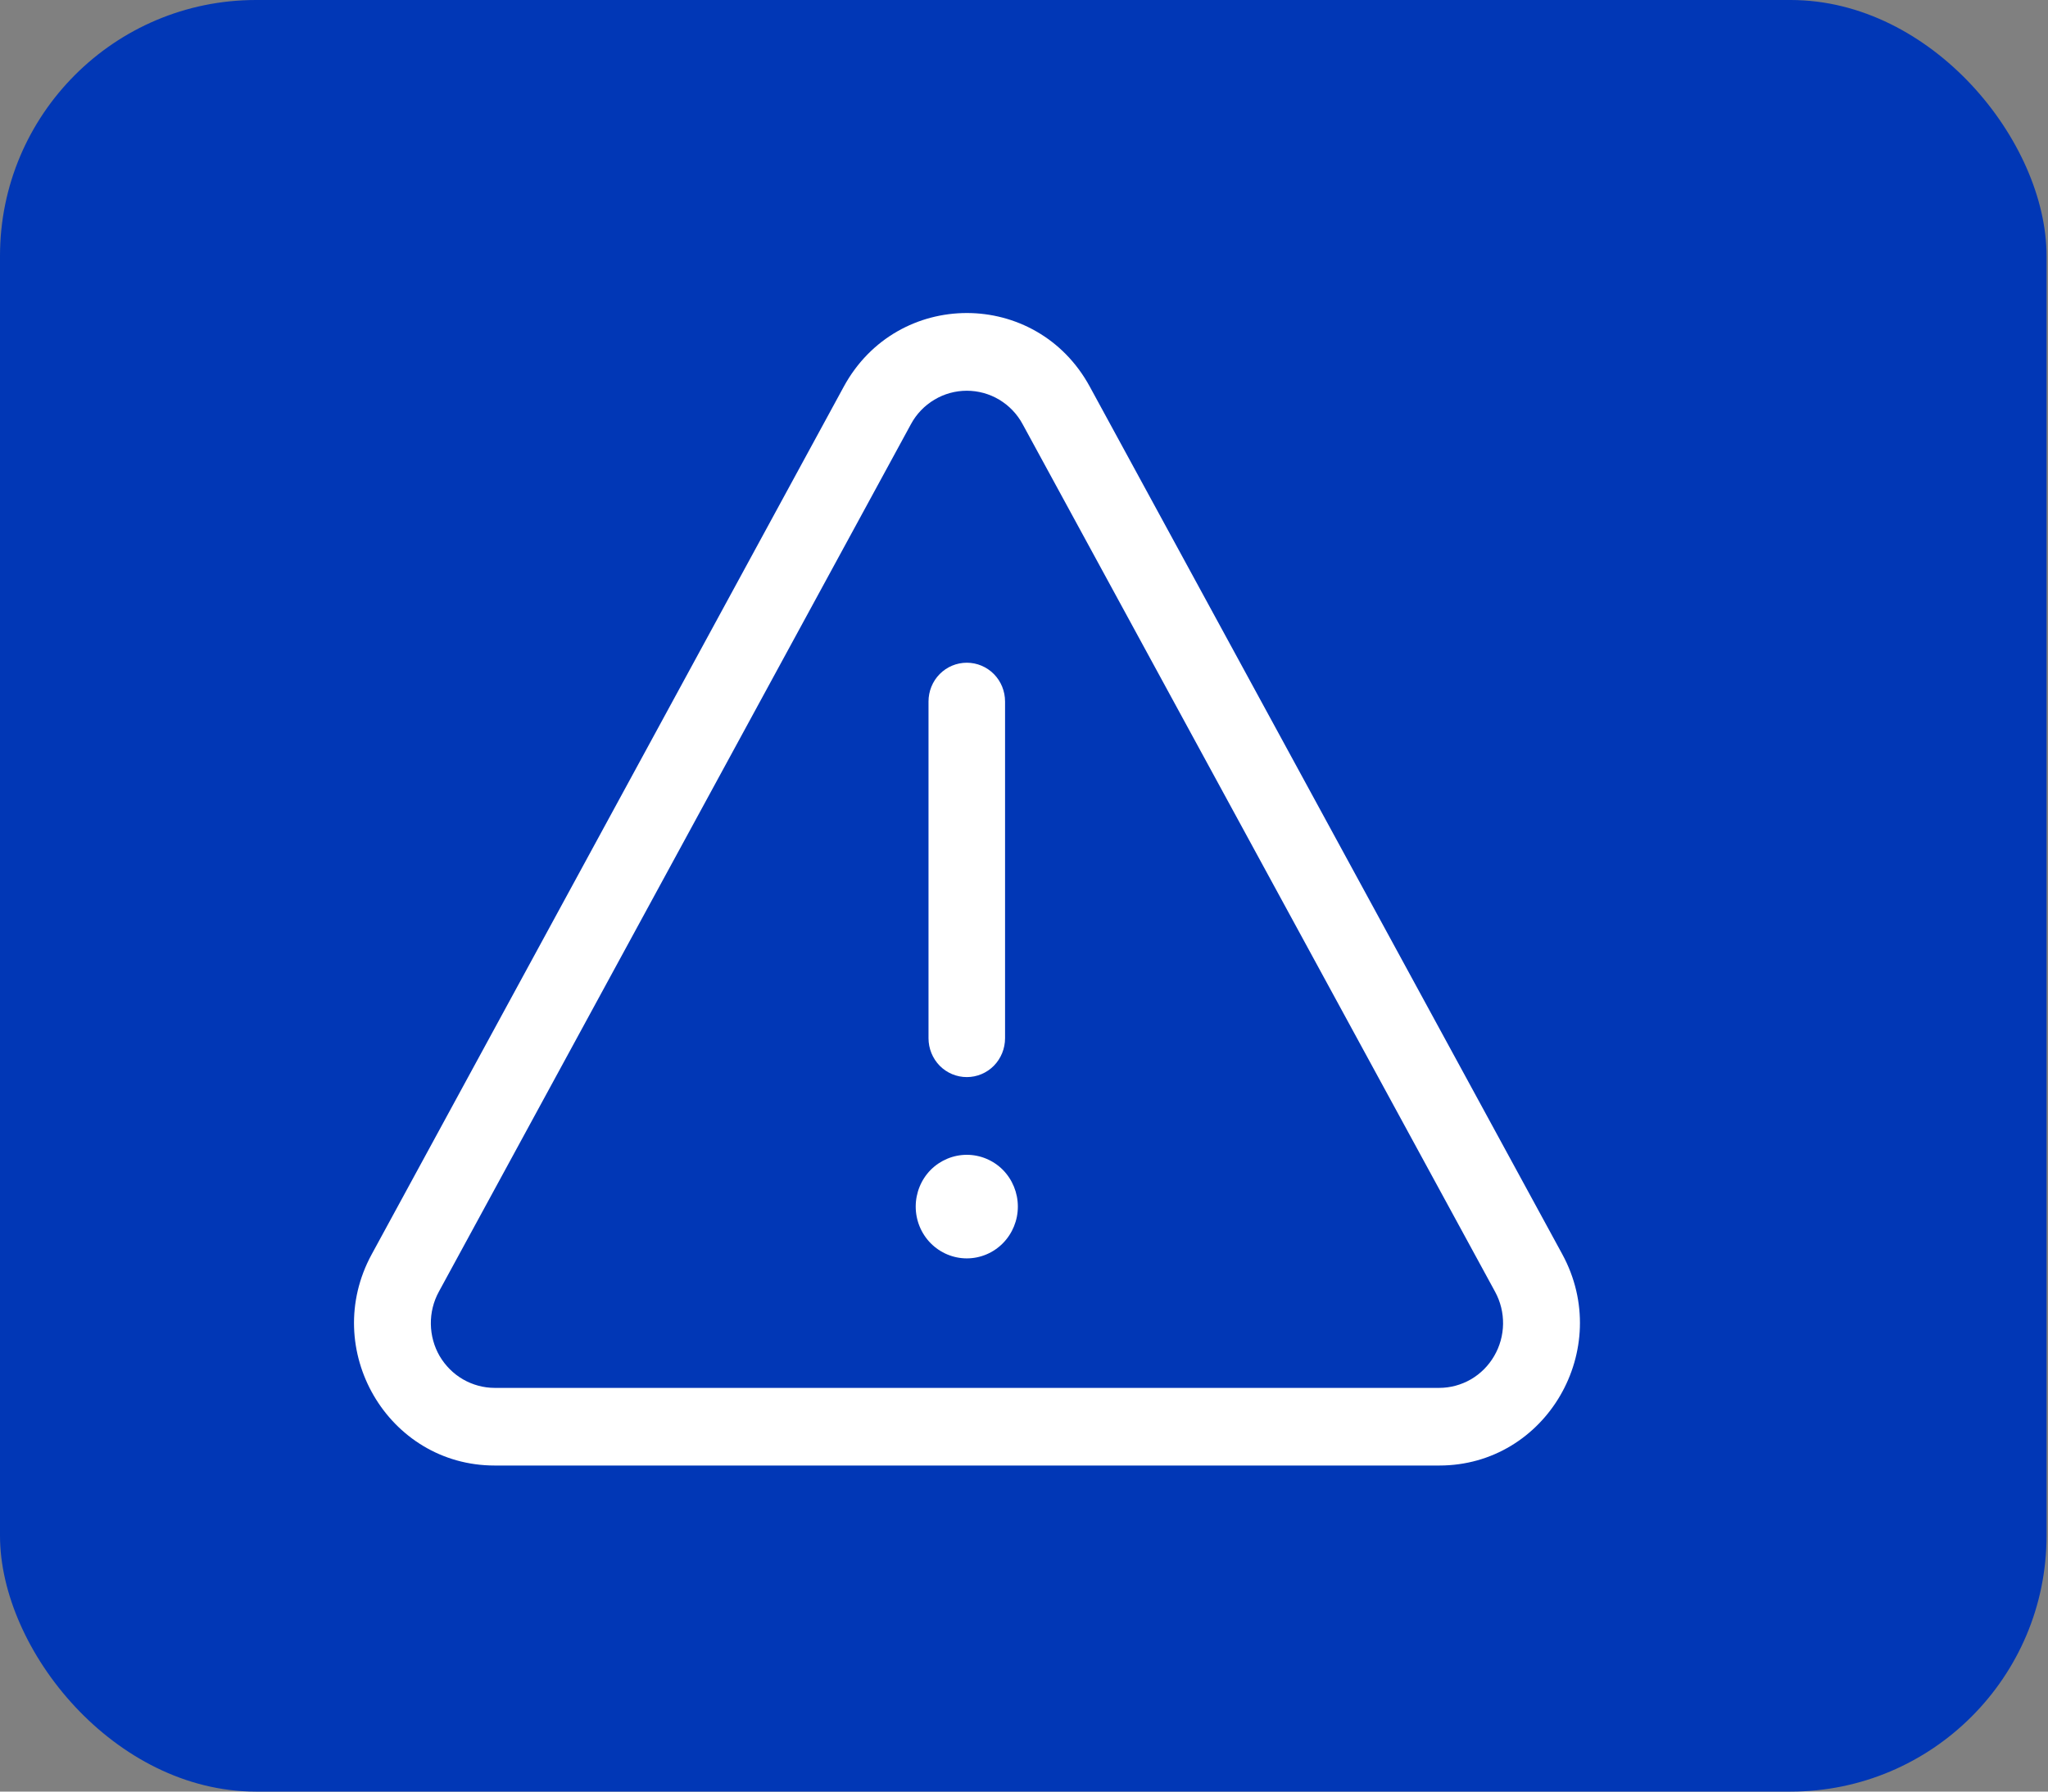
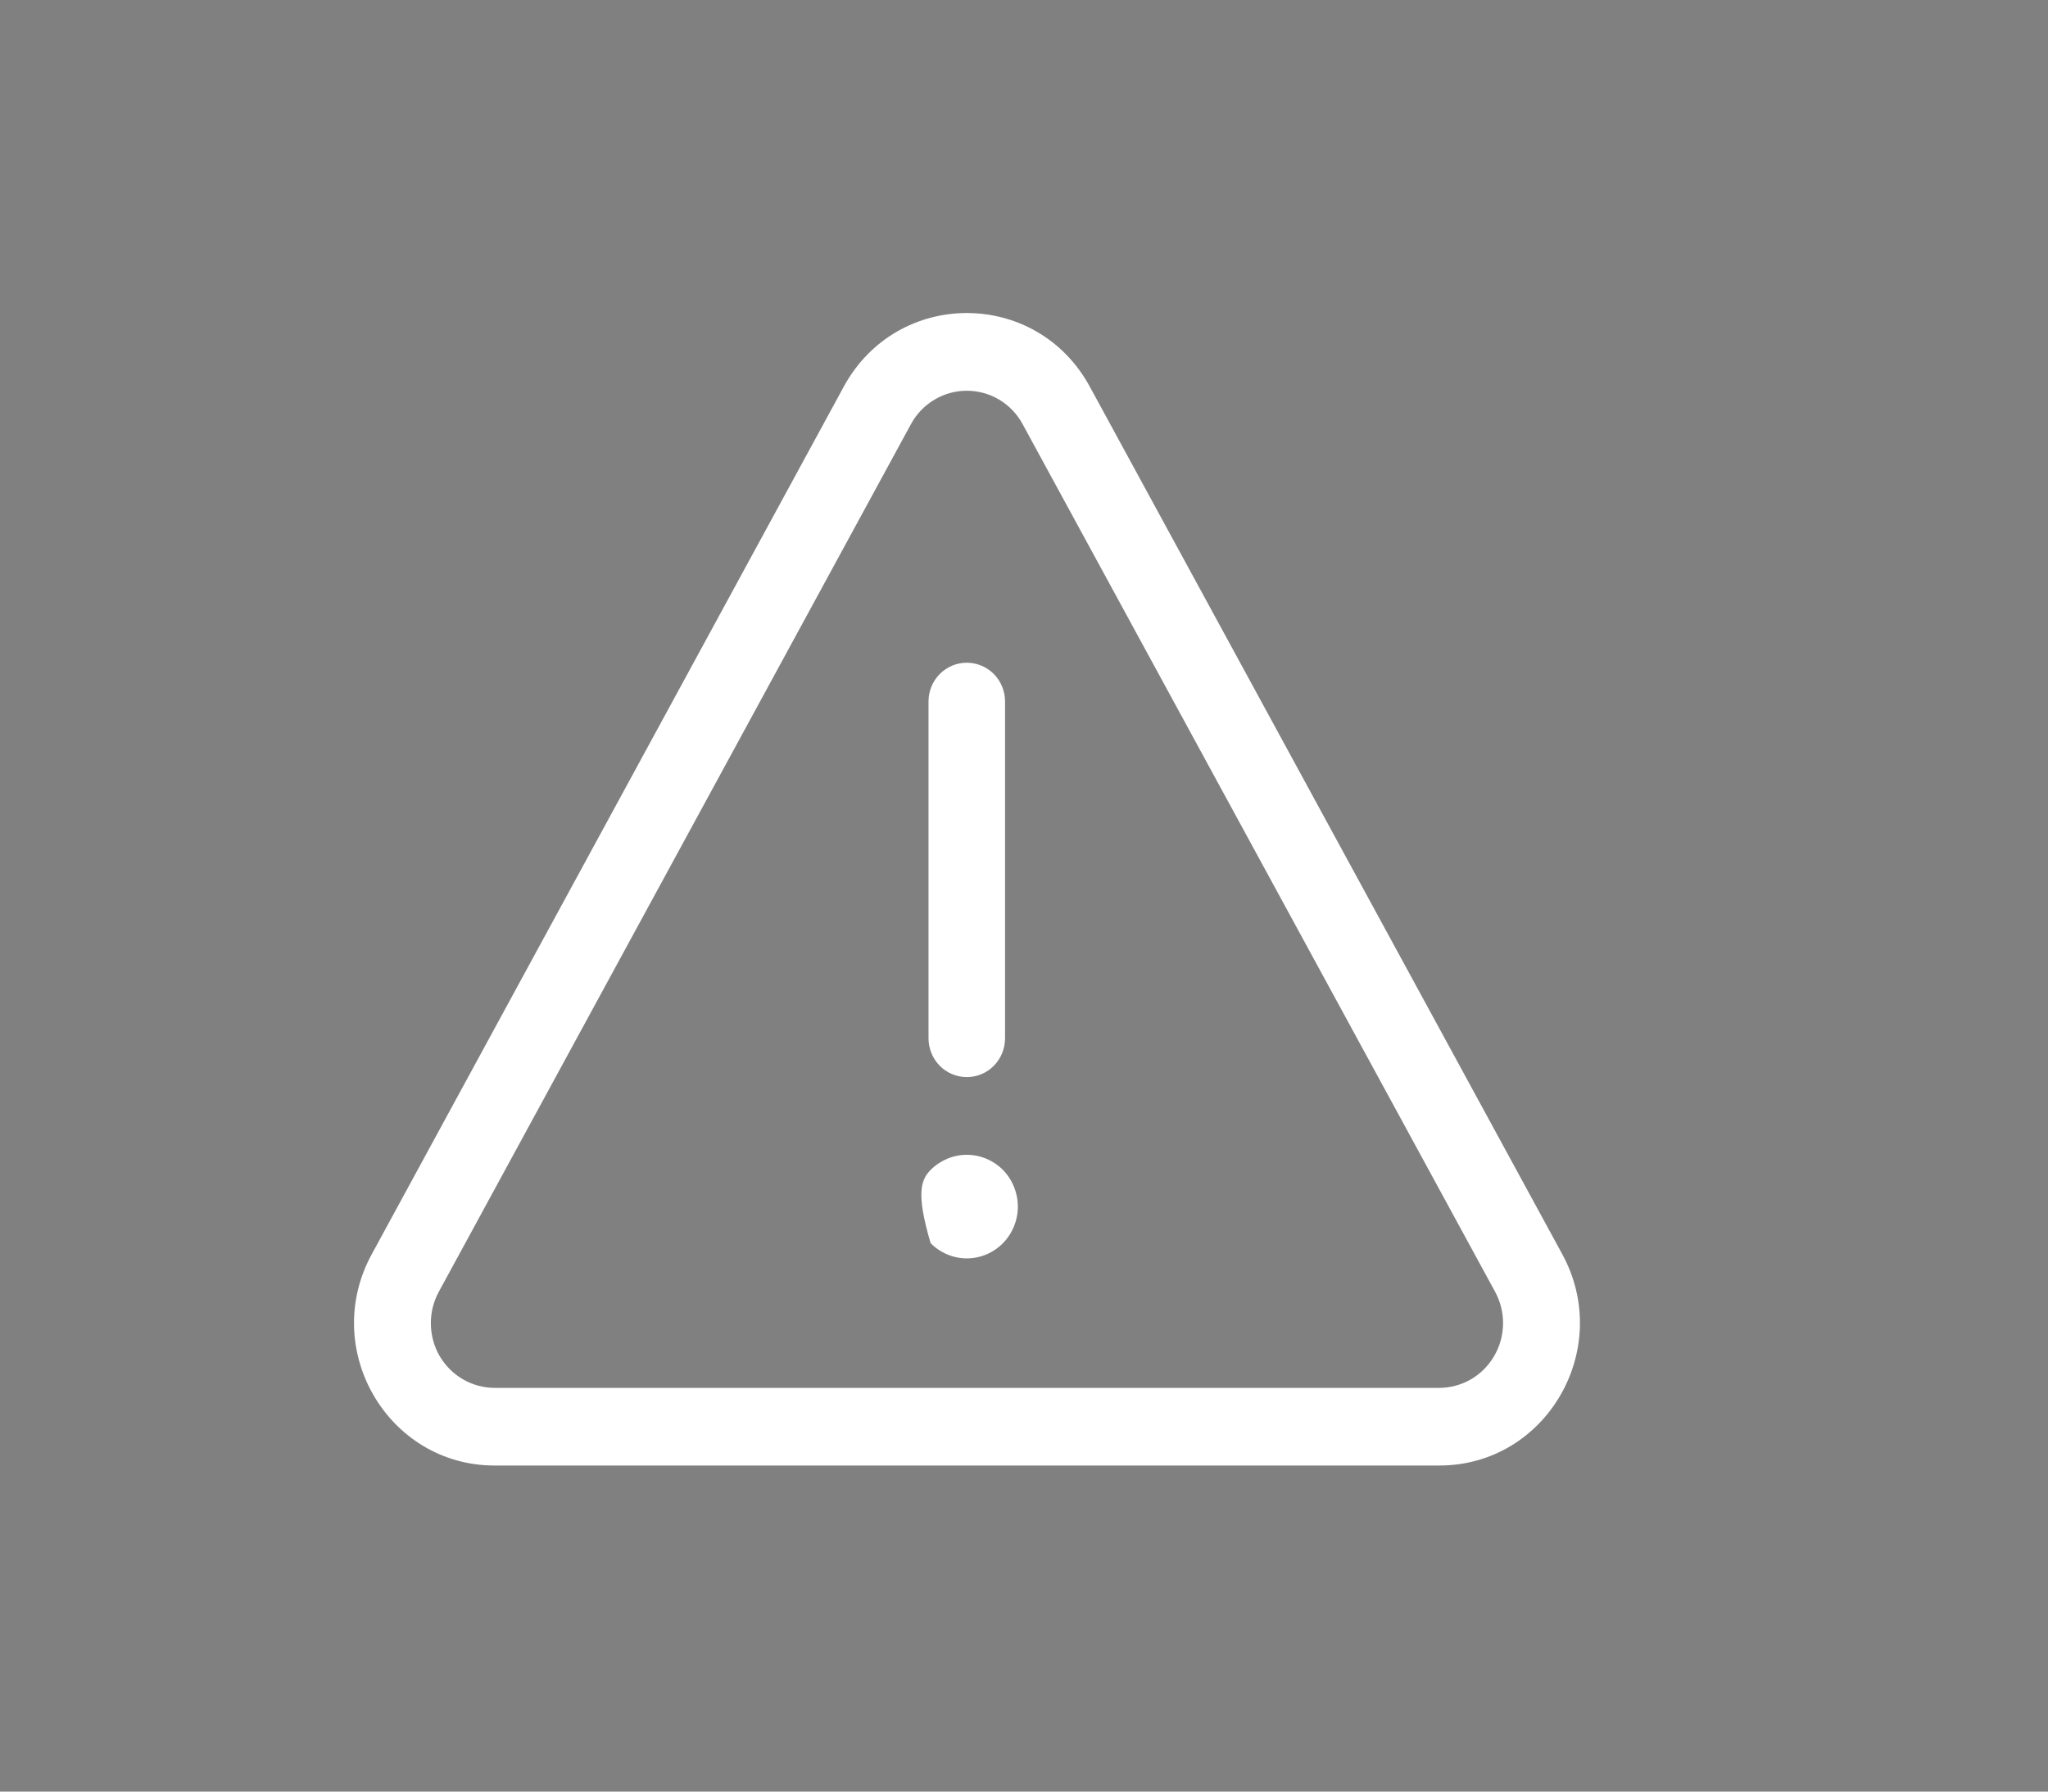
<svg xmlns="http://www.w3.org/2000/svg" width="24" height="21" viewBox="0 0 24 21" fill="none">
  <rect x="0" y="0" width="24" height="21" fill="#808080" stroke="none" />
-   <rect width="23.983" height="21" rx="3" fill="#0137B6" />
-   <path d="M11.928 14.143C11.928 14.304 11.865 14.458 11.753 14.572C11.641 14.686 11.488 14.75 11.33 14.75C11.171 14.75 11.019 14.686 10.906 14.572C10.794 14.458 10.731 14.304 10.731 14.143C10.731 13.982 10.794 13.827 10.906 13.713C11.019 13.6 11.171 13.536 11.33 13.536C11.488 13.536 11.641 13.6 11.753 13.713C11.865 13.827 11.928 13.982 11.928 14.143ZM10.881 12.169C10.881 12.29 10.928 12.406 11.012 12.492C11.096 12.577 11.21 12.625 11.33 12.625C11.449 12.625 11.563 12.577 11.647 12.492C11.731 12.406 11.778 12.29 11.778 12.169V8.223C11.778 8.102 11.731 7.986 11.647 7.901C11.563 7.816 11.449 7.768 11.33 7.768C11.21 7.768 11.096 7.816 11.012 7.901C10.928 7.986 10.881 8.102 10.881 8.223V12.169ZM9.888 4.532C10.514 3.382 12.145 3.381 12.771 4.532L18.308 14.701C18.913 15.814 18.12 17.178 16.867 17.178H5.797C4.544 17.178 3.75 15.815 4.356 14.702L9.888 4.532ZM11.984 4.972C11.92 4.853 11.825 4.754 11.71 4.685C11.595 4.616 11.463 4.58 11.33 4.58C11.196 4.58 11.065 4.616 10.95 4.685C10.834 4.754 10.739 4.853 10.675 4.972L5.142 15.142C5.079 15.258 5.047 15.388 5.049 15.52C5.051 15.652 5.086 15.781 5.152 15.895C5.219 16.008 5.313 16.103 5.426 16.168C5.539 16.233 5.667 16.268 5.797 16.268H16.866C16.996 16.268 17.124 16.233 17.237 16.168C17.35 16.102 17.444 16.008 17.51 15.894C17.576 15.781 17.612 15.652 17.614 15.52C17.616 15.388 17.584 15.258 17.521 15.142L11.984 4.972Z" fill="white" />
+   <path d="M11.928 14.143C11.928 14.304 11.865 14.458 11.753 14.572C11.641 14.686 11.488 14.75 11.33 14.75C11.171 14.75 11.019 14.686 10.906 14.572C10.731 13.982 10.794 13.827 10.906 13.713C11.019 13.6 11.171 13.536 11.33 13.536C11.488 13.536 11.641 13.6 11.753 13.713C11.865 13.827 11.928 13.982 11.928 14.143ZM10.881 12.169C10.881 12.29 10.928 12.406 11.012 12.492C11.096 12.577 11.21 12.625 11.33 12.625C11.449 12.625 11.563 12.577 11.647 12.492C11.731 12.406 11.778 12.29 11.778 12.169V8.223C11.778 8.102 11.731 7.986 11.647 7.901C11.563 7.816 11.449 7.768 11.33 7.768C11.21 7.768 11.096 7.816 11.012 7.901C10.928 7.986 10.881 8.102 10.881 8.223V12.169ZM9.888 4.532C10.514 3.382 12.145 3.381 12.771 4.532L18.308 14.701C18.913 15.814 18.12 17.178 16.867 17.178H5.797C4.544 17.178 3.75 15.815 4.356 14.702L9.888 4.532ZM11.984 4.972C11.92 4.853 11.825 4.754 11.71 4.685C11.595 4.616 11.463 4.58 11.33 4.58C11.196 4.58 11.065 4.616 10.95 4.685C10.834 4.754 10.739 4.853 10.675 4.972L5.142 15.142C5.079 15.258 5.047 15.388 5.049 15.52C5.051 15.652 5.086 15.781 5.152 15.895C5.219 16.008 5.313 16.103 5.426 16.168C5.539 16.233 5.667 16.268 5.797 16.268H16.866C16.996 16.268 17.124 16.233 17.237 16.168C17.35 16.102 17.444 16.008 17.51 15.894C17.576 15.781 17.612 15.652 17.614 15.52C17.616 15.388 17.584 15.258 17.521 15.142L11.984 4.972Z" fill="white" />
</svg>